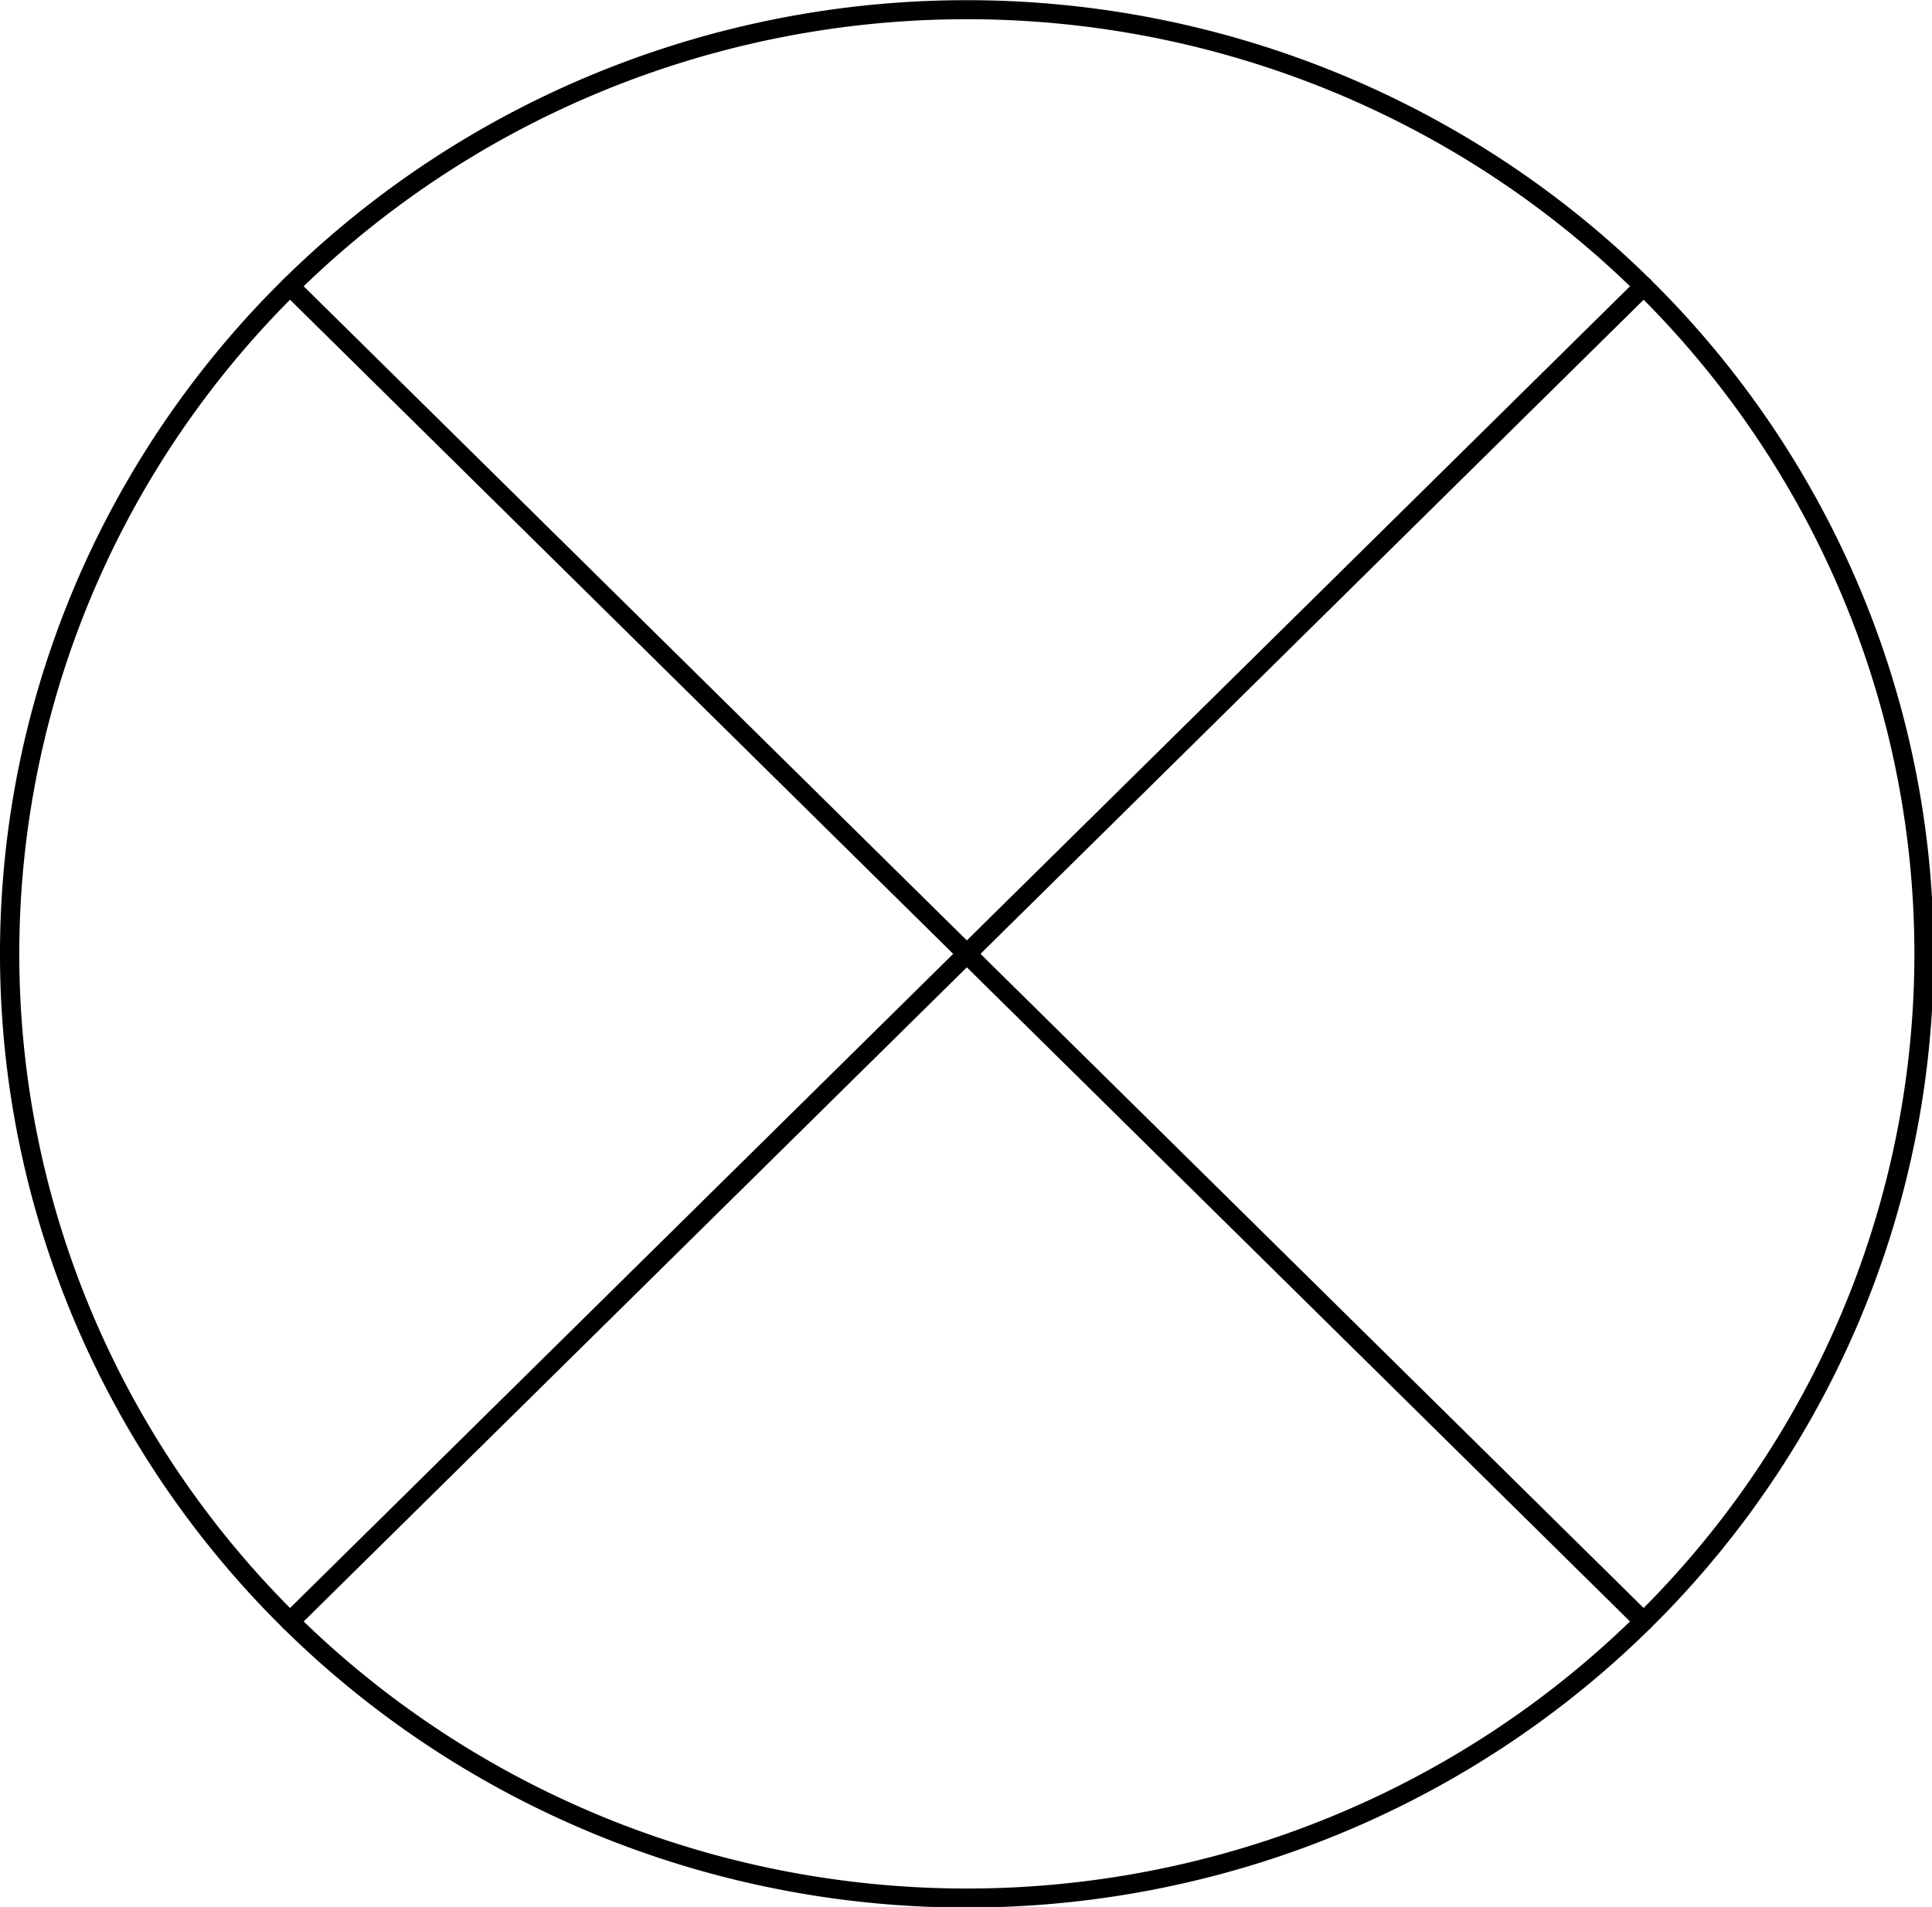
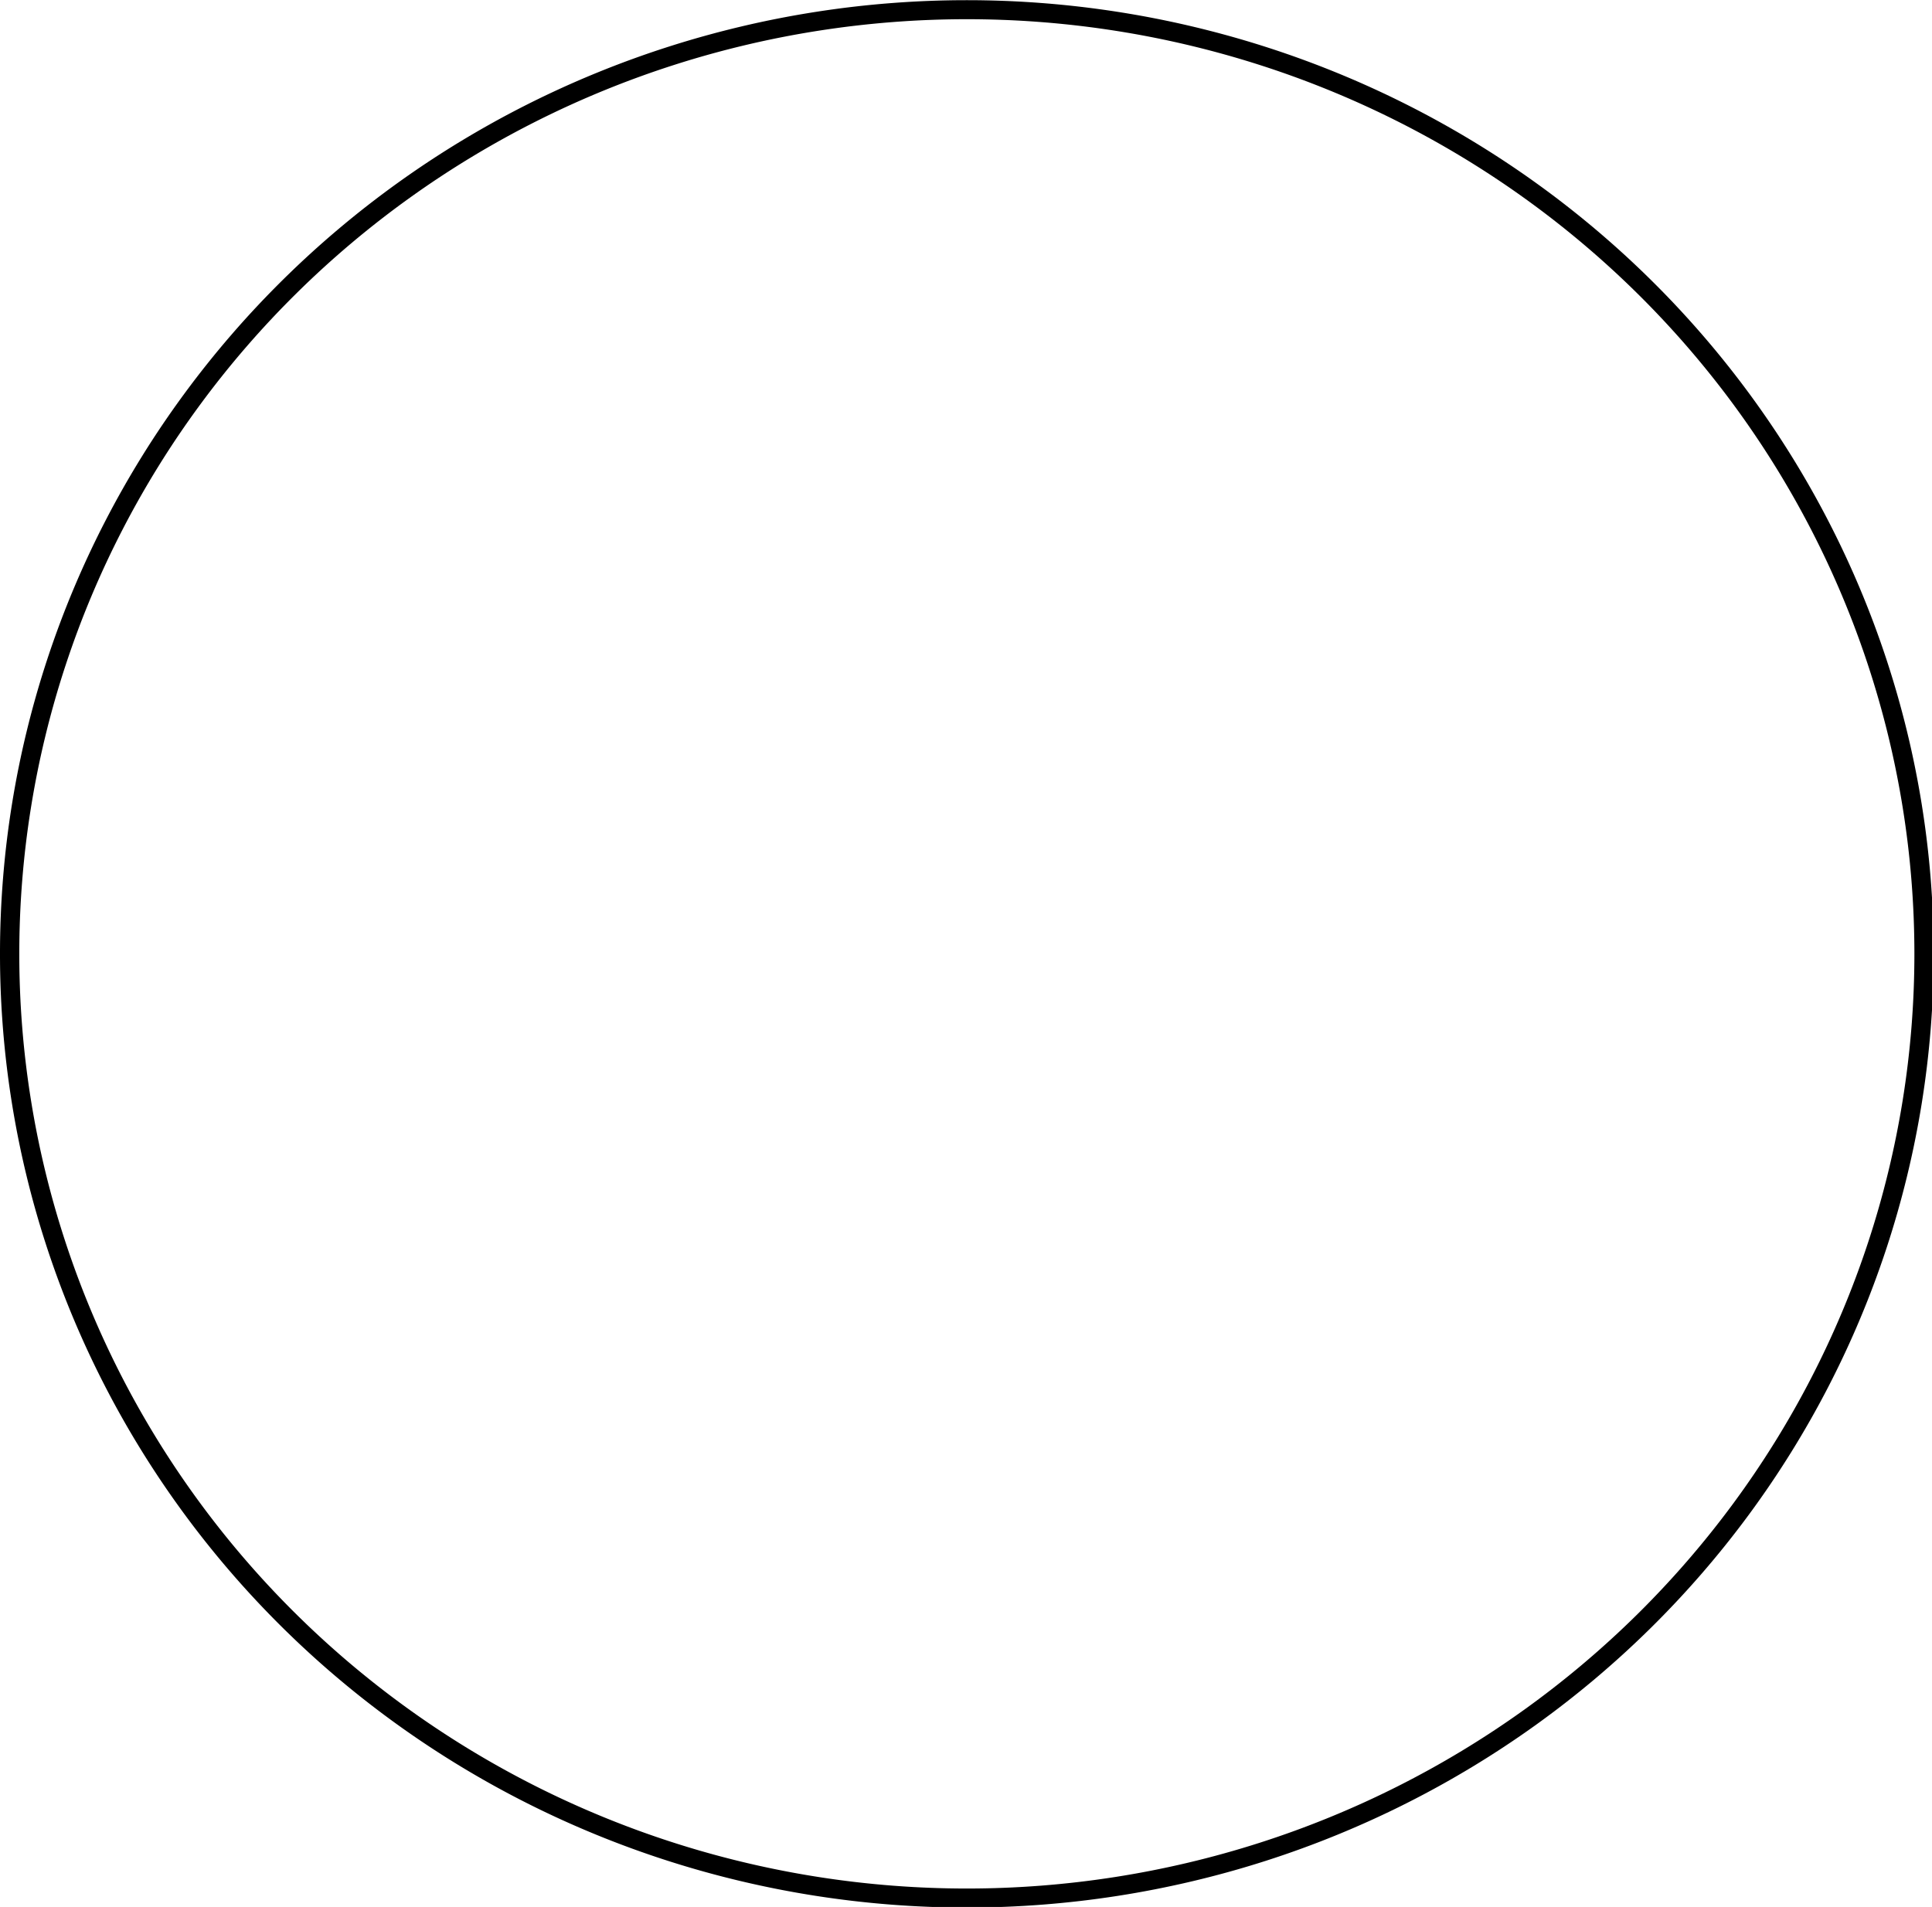
<svg xmlns="http://www.w3.org/2000/svg" xmlns:ns1="http://www.inkscape.org/namespaces/inkscape" xmlns:ns2="http://sodipodi.sourceforge.net/DTD/sodipodi-0.dtd" width="62.943mm" height="62.136mm" viewBox="0 0 223.028 220.167" id="svg4134" version="1.1" ns1:version="0.91 r13725" ns2:docname="val_sec_ch_v3.svg">
  <defs id="defs4136">
    <marker orient="auto" id="DistanceX" style="overflow:visible" refX="0" refY="0">
      <path id="path4149" d="M 3,-3 -3,3 M 0,-5 0,5" style="stroke:#000000;stroke-width:0.5" ns1:connector-curvature="0" />
    </marker>
    <pattern id="Hatch" x="0" y="0" patternUnits="userSpaceOnUse" width="8" height="8">
-       <path id="path4152" d="M8 4 l-4,4" stroke-width="0.25" stroke="#000000" linecap="square" />
      <path id="path4154" d="M6 2 l-4,4" stroke-width="0.25" stroke="#000000" linecap="square" />
      <path id="path4156" d="M4 0 l-4,4" stroke-width="0.25" stroke="#000000" linecap="square" />
    </pattern>
    <symbol id="*Model_Space" />
    <symbol id="*Paper_Space" />
    <symbol id="*Paper_Space0" />
    <symbol id="_ArchTick">
      <path id="path4162" d="m -9665.5,5797.282 496.063,-496.063" style="fill:none;stroke:#000000;stroke-linecap:round" ns1:connector-curvature="0" />
    </symbol>
    <symbol id="RA_VÃ¡lvula_de_seccionamento_com_chave">
      <path id="path4165" d="m -9045.421,5549.25 a 372.047,372.047 0 1 0 -744.095,0 372.047,372.047 0 1 0 744.095,0 z" style="fill:none;stroke:#000000;stroke-linecap:round" ns1:connector-curvature="0" />
      <path id="path4167" d="m -9680.546,5812.328 526.154,-526.154" style="fill:none;stroke:#000000;stroke-linecap:round" ns1:connector-curvature="0" />
-       <path id="path4169" d="m -9154.391,5812.328 -526.154,-526.154" style="fill:none;stroke:#000000;stroke-linecap:round" ns1:connector-curvature="0" />
    </symbol>
  </defs>
  <ns2:namedview id="base" pagecolor="#ffffff" bordercolor="#666666" borderopacity="1.0" ns1:pageopacity="0.0" ns1:pageshadow="2" ns1:zoom="0.35" ns1:cx="353.65669" ns1:cy="18.655119" ns1:document-units="px" ns1:current-layer="layer1" showgrid="false" ns1:window-width="1846" ns1:window-height="1057" ns1:window-x="-8" ns1:window-y="-8" ns1:window-maximized="1" fit-margin-top="0" fit-margin-left="0" fit-margin-right="0" fit-margin-bottom="0" />
  <g ns1:label="Camada 1" ns1:groupmode="layer" id="layer1" transform="translate(-21.343,-330.85)">
    <g id="g4200" transform="matrix(0.297,0,0,0.293,22.456,241.646)">
      <g id="g4171" ns1:label="0">
-         <path id="path4173" d="m 744.094,680.315 a 372.047,372.047 0 1 0 -744.094,0 372.047,372.047 0 1 0 744.094,0 z" style="fill:none;stroke:#000000;stroke-width:7.5;stroke-linecap:round" ns1:connector-curvature="0" />
-         <path id="path4175" d="M 108.97,943.392 635.124,417.238" style="fill:none;stroke:#000000;stroke-width:7.5;stroke-linecap:round" ns1:connector-curvature="0" />
-         <path id="path4177" d="M 635.124,943.392 108.97,417.238" style="fill:none;stroke:#000000;stroke-width:7.5;stroke-linecap:round" ns1:connector-curvature="0" />
+         <path id="path4173" d="m 744.094,680.315 a 372.047,372.047 0 1 0 -744.094,0 372.047,372.047 0 1 0 744.094,0 " style="fill:none;stroke:#000000;stroke-width:7.5;stroke-linecap:round" ns1:connector-curvature="0" />
      </g>
      <g id="g4179" ns1:label="RA_Legenda" />
    </g>
  </g>
</svg>